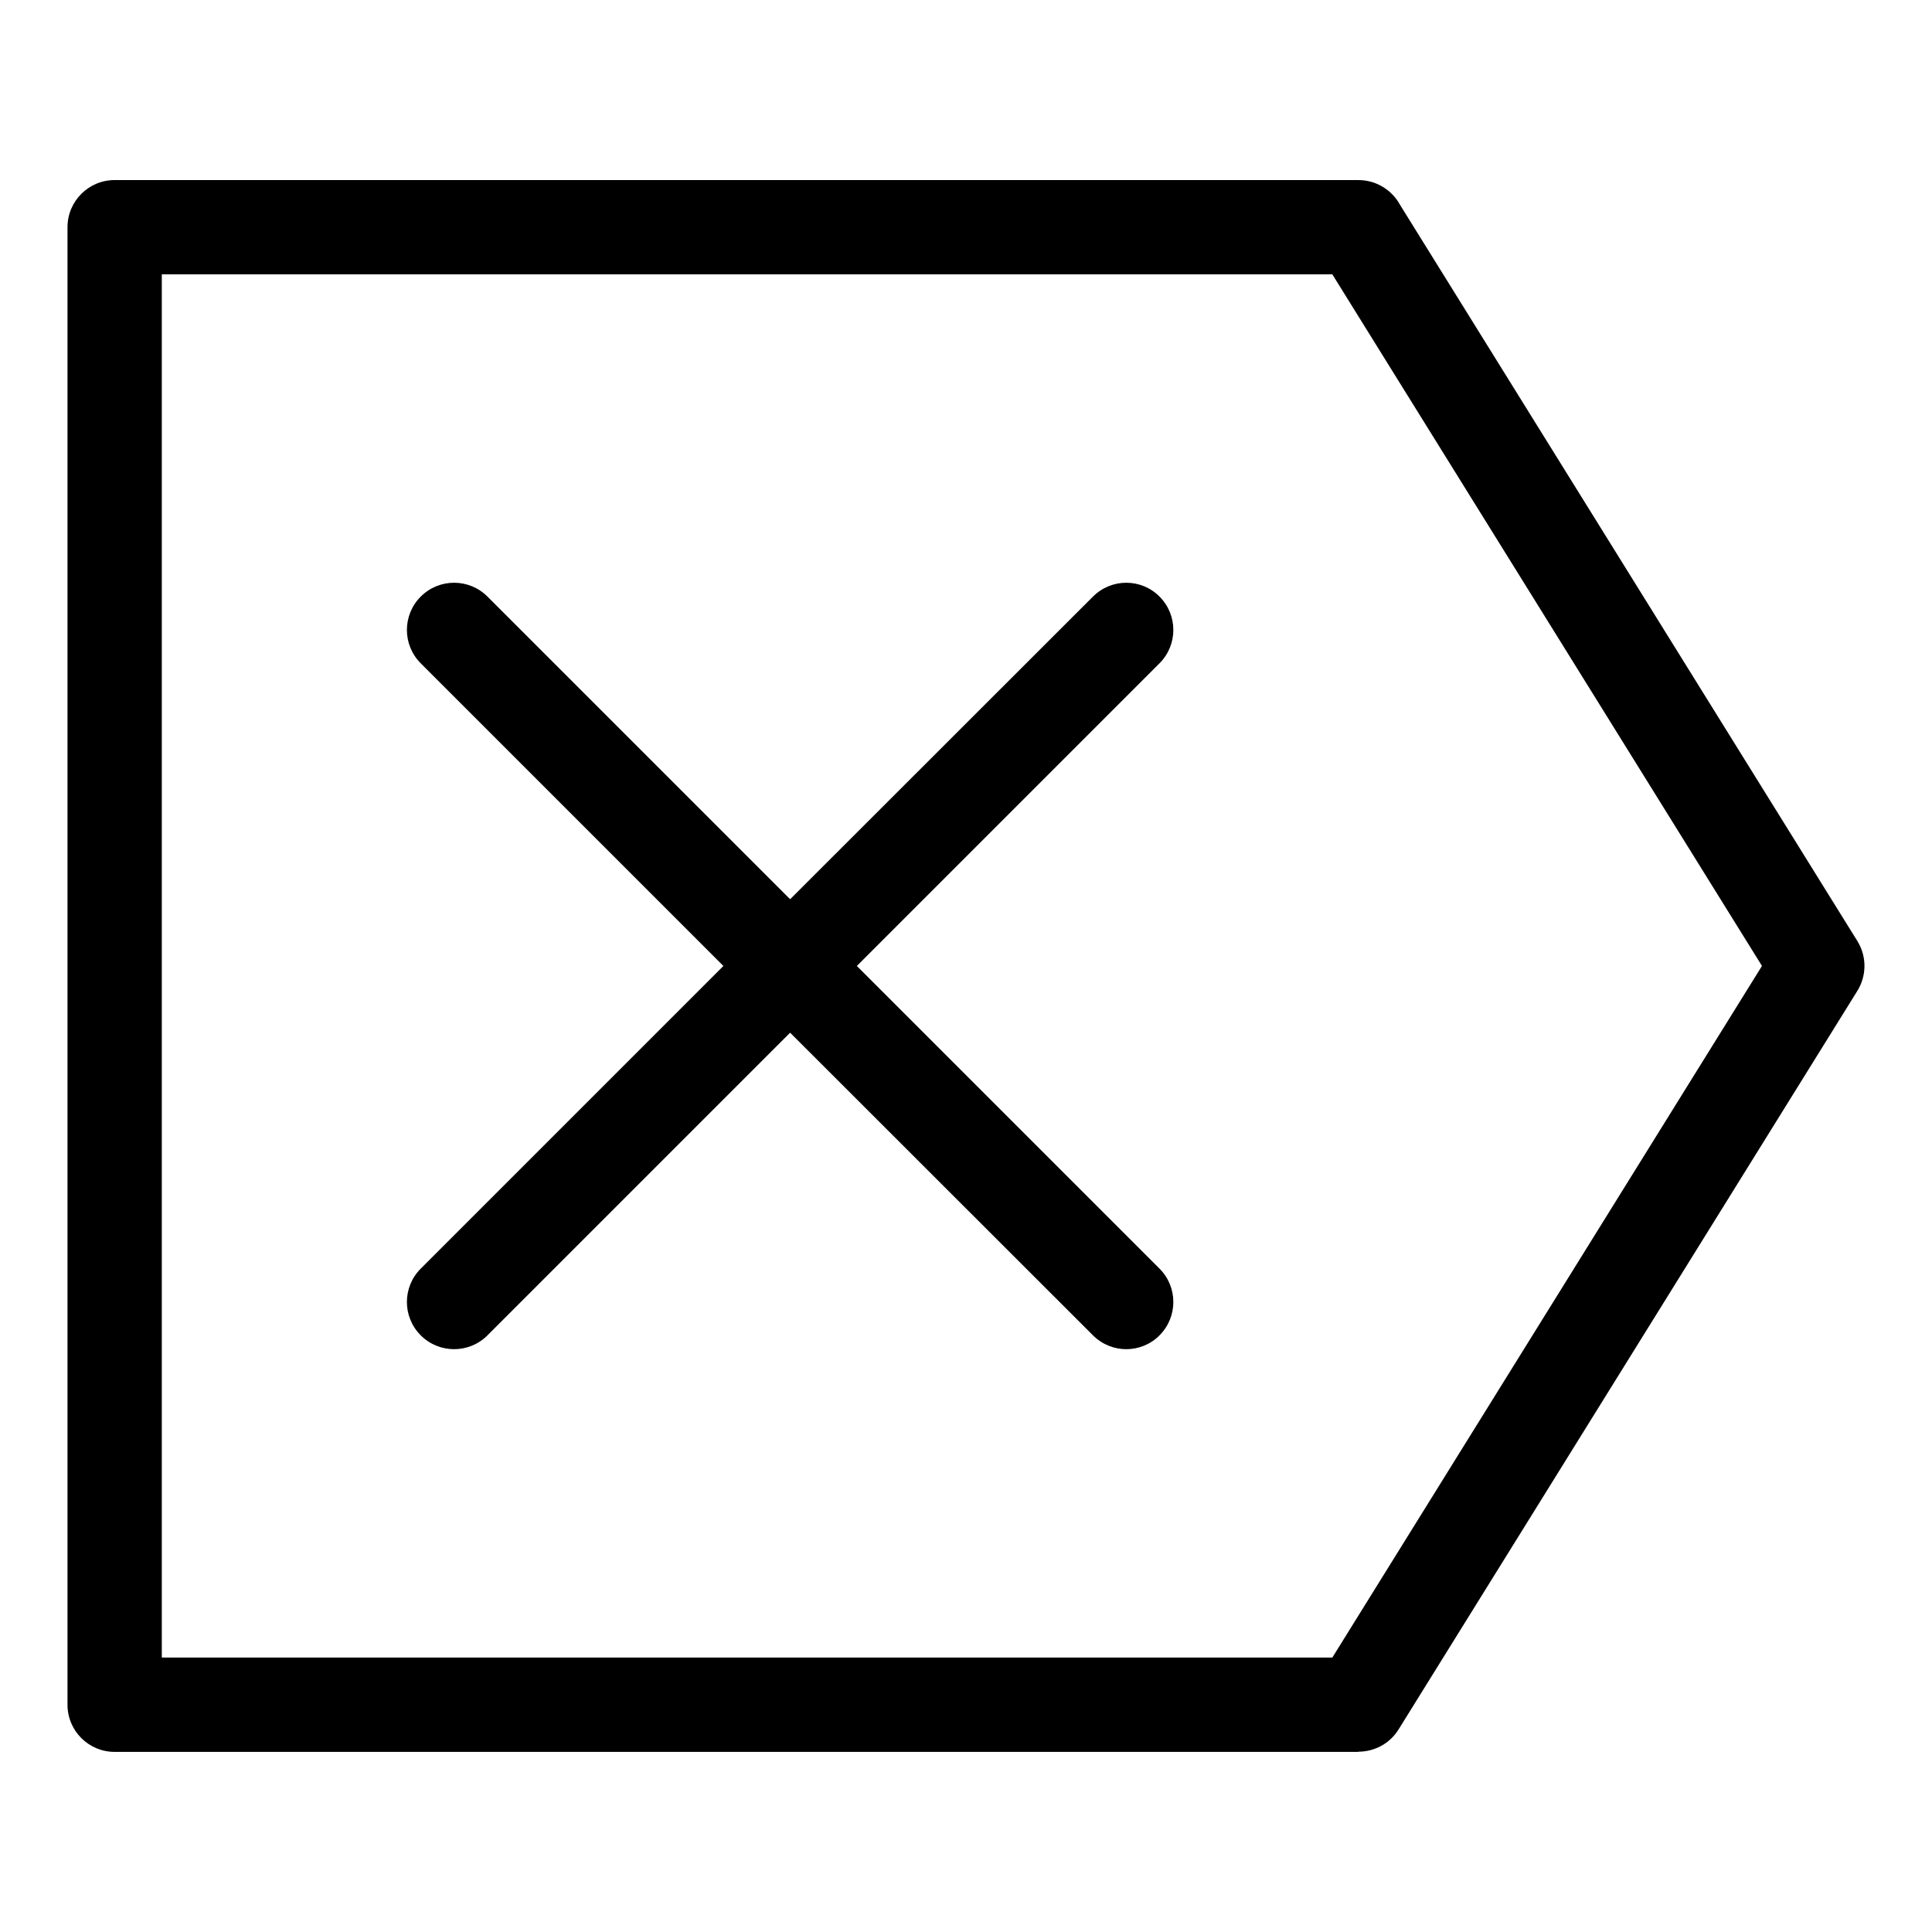
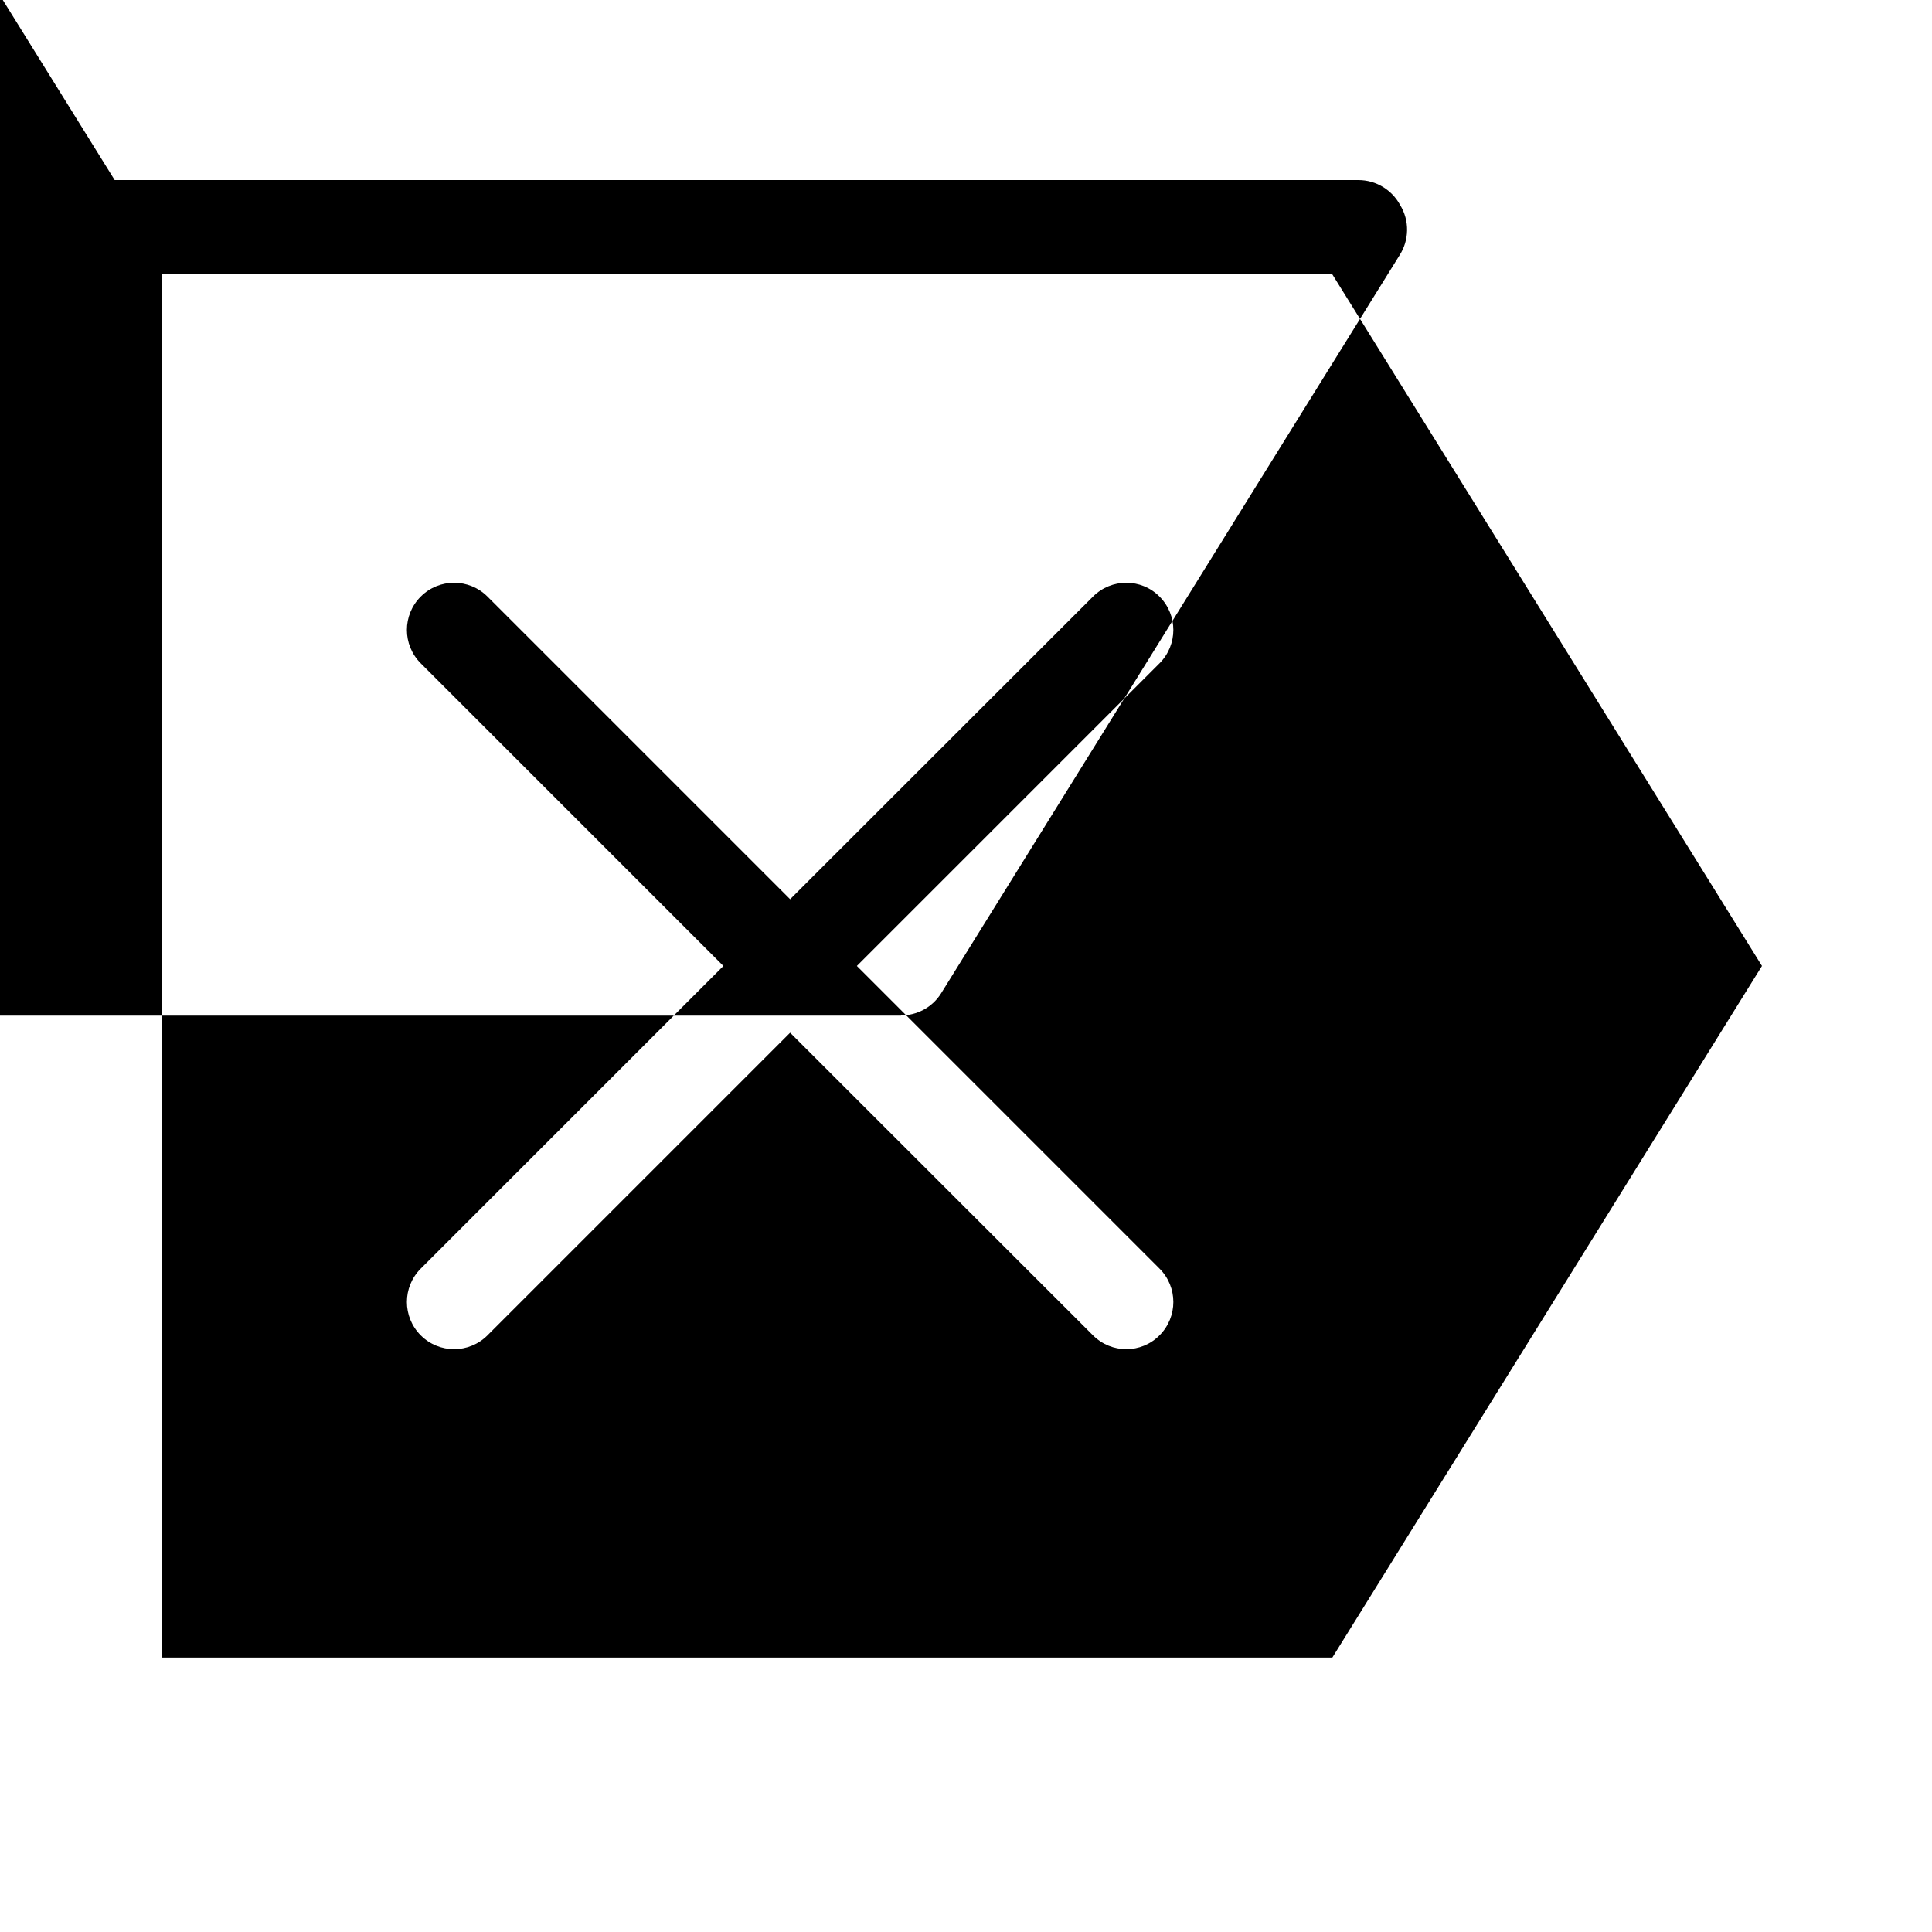
<svg xmlns="http://www.w3.org/2000/svg" fill="#000000" width="800px" height="800px" version="1.1" viewBox="144 144 512 512">
-   <path d="m174.39 191.72h329.59c4.785 0 8.918 2.672 11.035 6.551l121.21 195.12c2.621 4.231 2.418 9.422-0.102 13.352l-121.52 195.63c-2.367 3.777-6.449 5.844-10.629 5.844v0.051h-329.59c-6.902 0-12.496-5.594-12.496-12.496v-391.56c0-6.902 5.594-12.496 12.496-12.496zm259.26 110.38c4.887-4.887 12.797-4.887 17.633 0 4.887 4.887 4.887 12.797 0 17.684l-80.207 80.207 80.207 80.207c4.887 4.887 4.887 12.797 0 17.684-4.836 4.887-12.746 4.887-17.633 0l-80.258-80.207-80.207 80.207c-4.887 4.887-12.797 4.887-17.684 0-4.887-4.887-4.887-12.797 0-17.684l80.207-80.207-80.207-80.207c-4.887-4.887-4.887-12.797 0-17.684 4.887-4.887 12.797-4.887 17.684 0l80.207 80.207zm63.43-85.395h-310.2v366.57h310.2l113.86-183.29z" />
+   <path d="m174.39 191.72h329.59c4.785 0 8.918 2.672 11.035 6.551c2.621 4.231 2.418 9.422-0.102 13.352l-121.52 195.63c-2.367 3.777-6.449 5.844-10.629 5.844v0.051h-329.59c-6.902 0-12.496-5.594-12.496-12.496v-391.56c0-6.902 5.594-12.496 12.496-12.496zm259.26 110.38c4.887-4.887 12.797-4.887 17.633 0 4.887 4.887 4.887 12.797 0 17.684l-80.207 80.207 80.207 80.207c4.887 4.887 4.887 12.797 0 17.684-4.836 4.887-12.746 4.887-17.633 0l-80.258-80.207-80.207 80.207c-4.887 4.887-12.797 4.887-17.684 0-4.887-4.887-4.887-12.797 0-17.684l80.207-80.207-80.207-80.207c-4.887-4.887-4.887-12.797 0-17.684 4.887-4.887 12.797-4.887 17.684 0l80.207 80.207zm63.43-85.395h-310.2v366.57h310.2l113.86-183.29z" />
</svg>